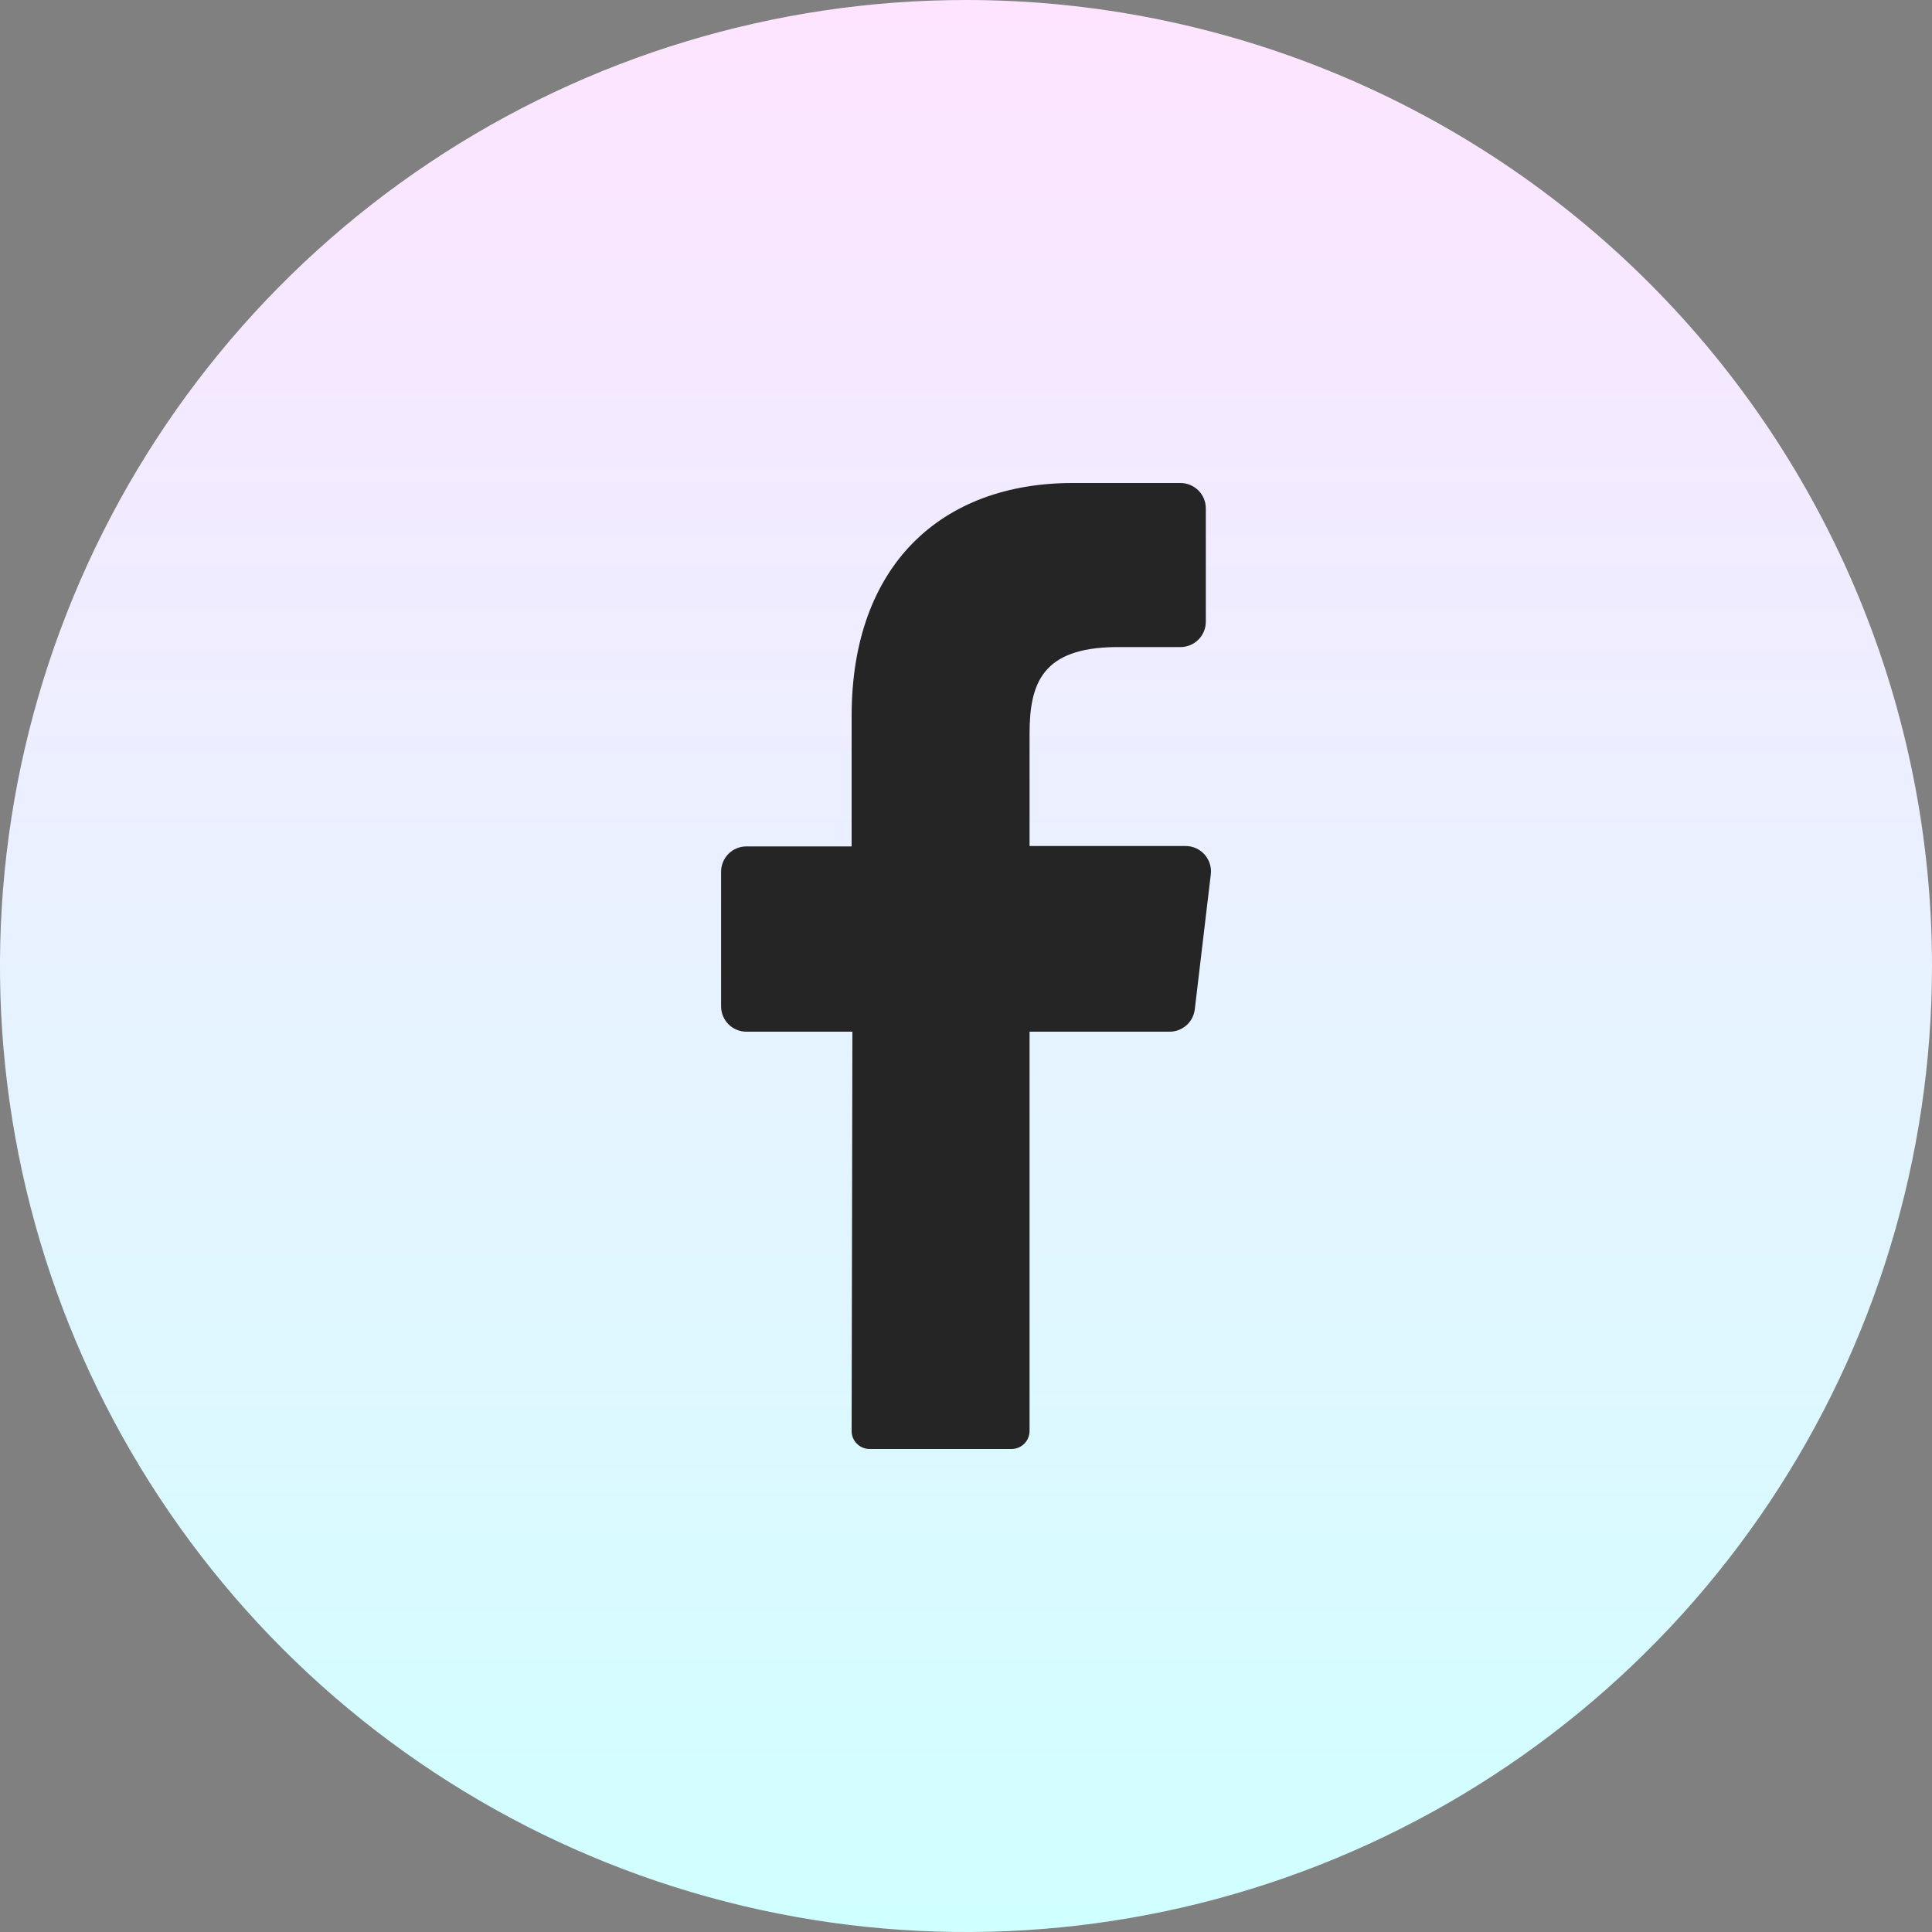
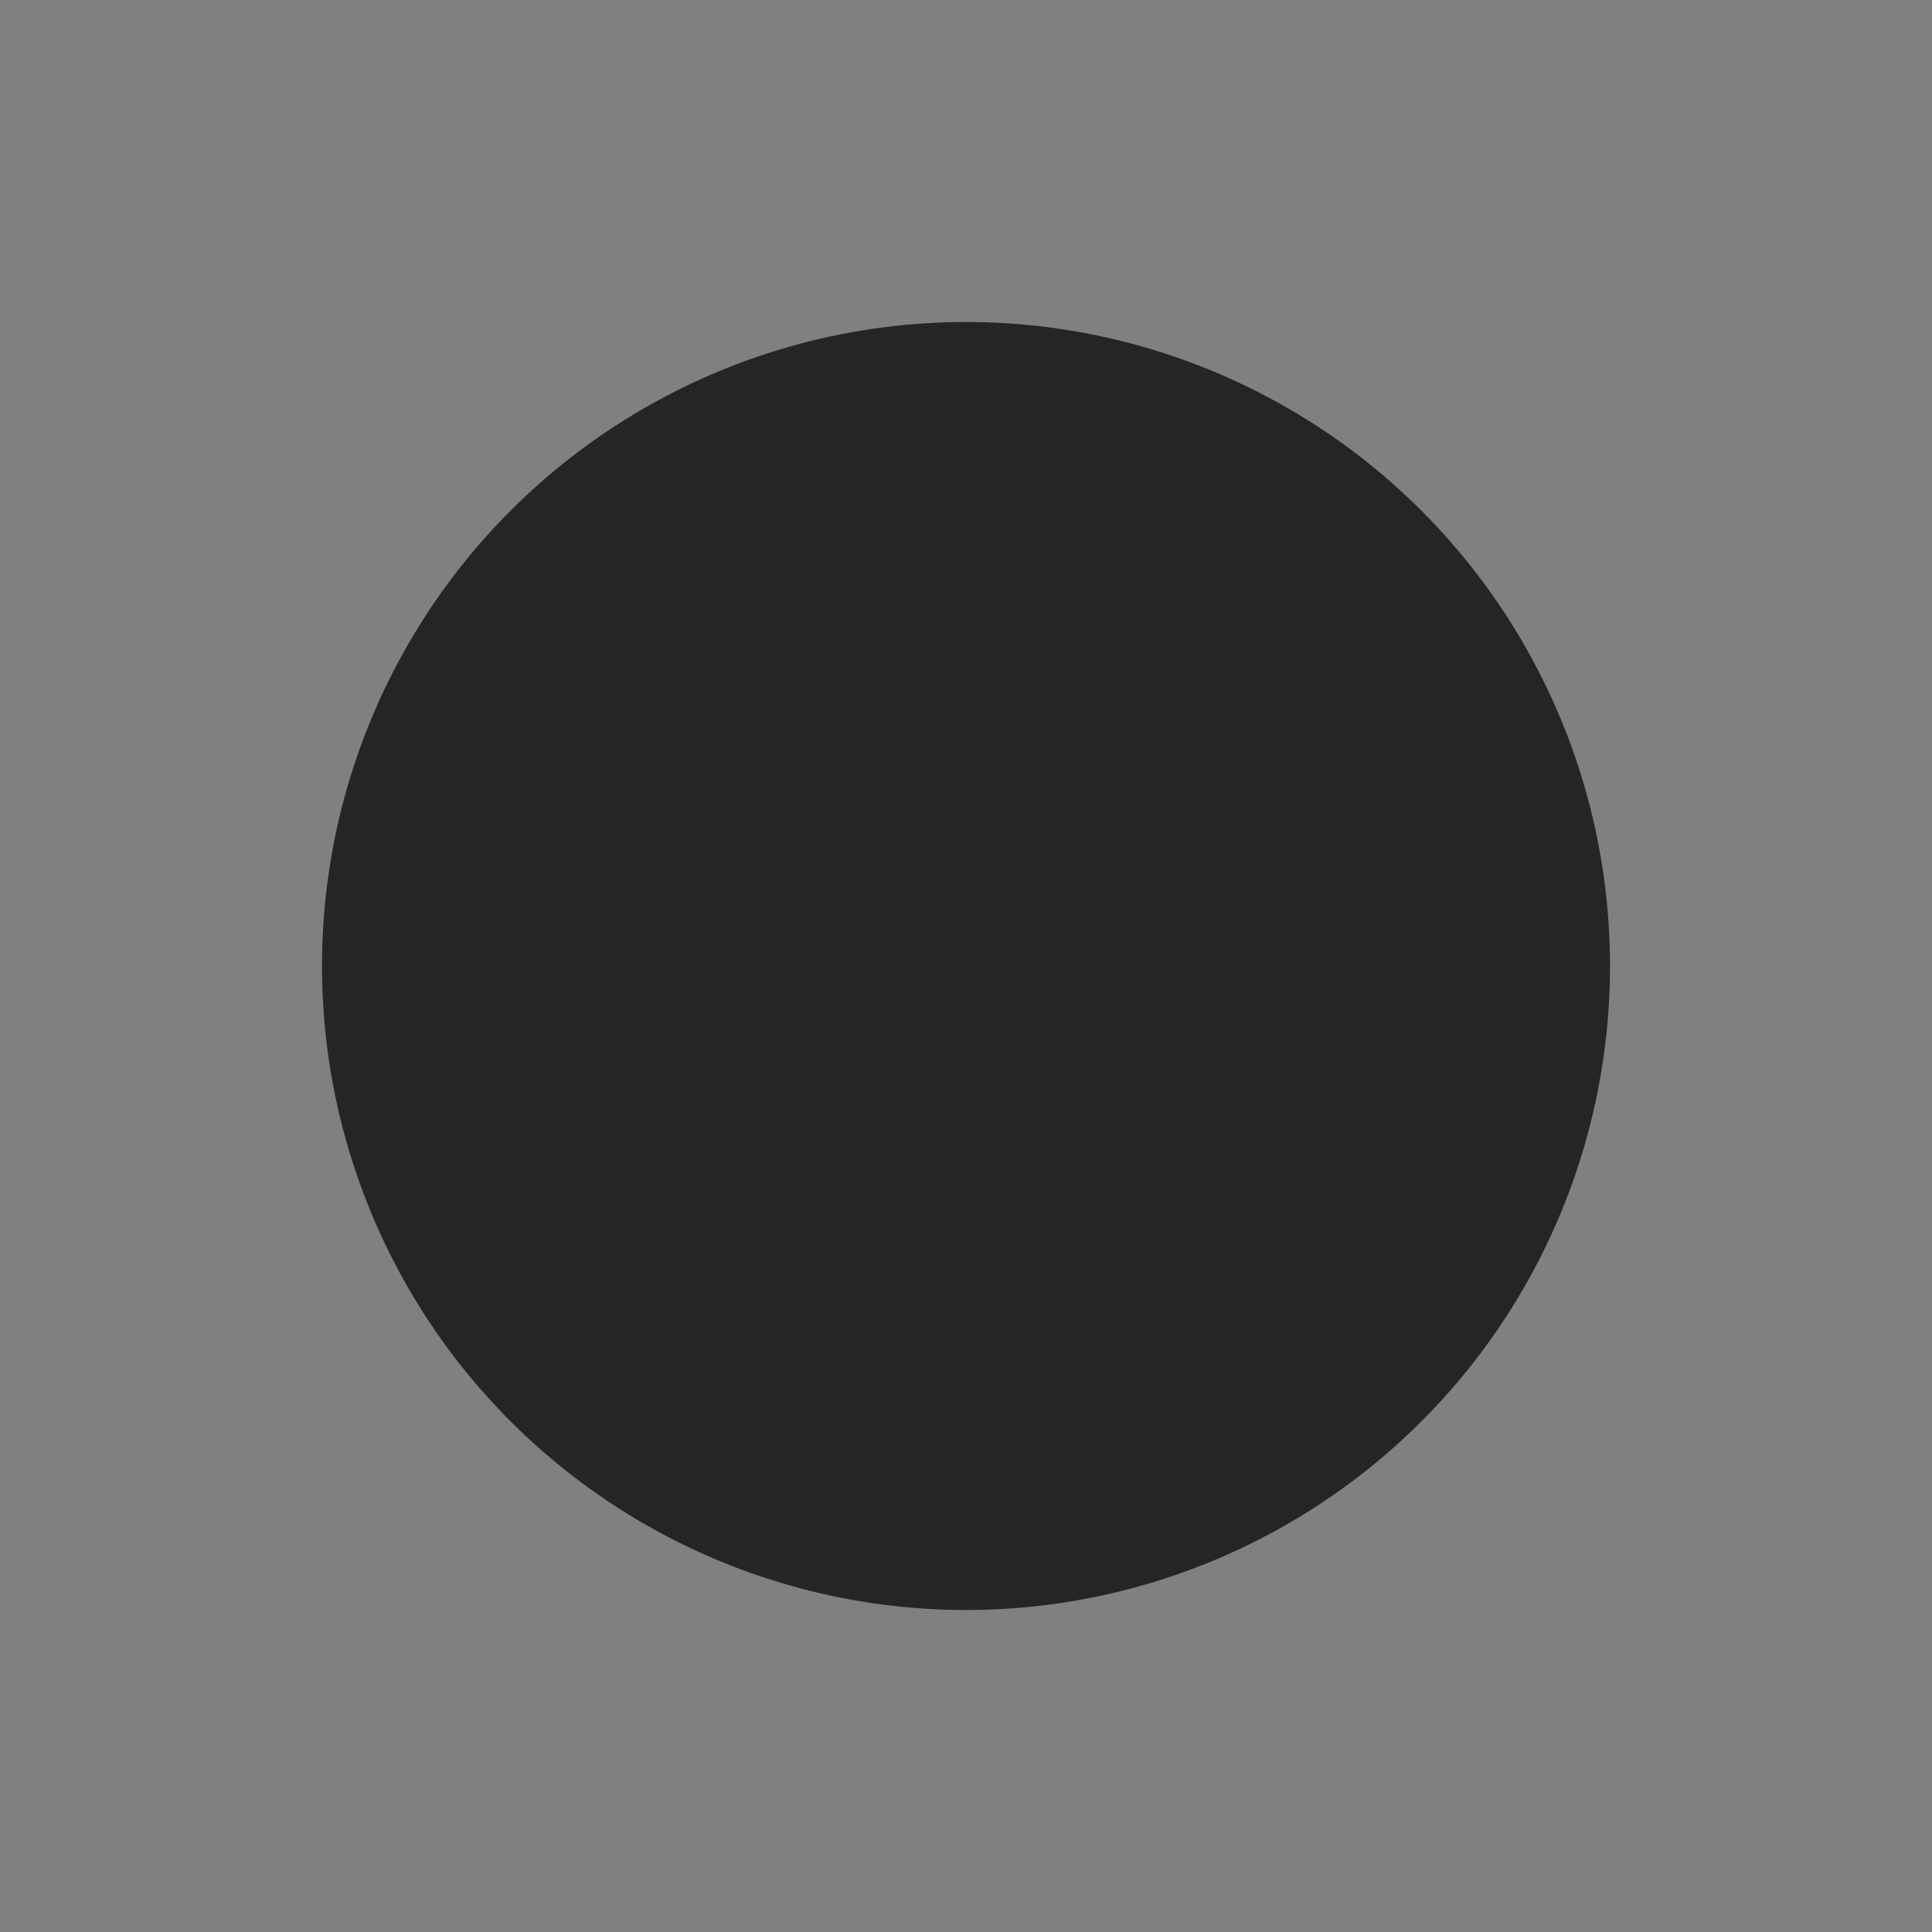
<svg xmlns="http://www.w3.org/2000/svg" fill="none" viewBox="0 0 30 30" height="30" width="30">
  <rect x="0" y="0" width="30" height="30" fill="#808080" stroke="none" />
  <circle fill="#252525" r="10" cy="15" cx="15" />
-   <path fill="url(#paint0_linear_395_4252)" d="M15 0C12.033 0 9.133 0.88 6.666 2.528C4.2 4.176 2.277 6.519 1.142 9.26C0.006 12.001 -0.291 15.017 0.288 17.926C0.867 20.836 2.296 23.509 4.393 25.607C6.491 27.704 9.164 29.133 12.074 29.712C14.983 30.291 17.999 29.994 20.74 28.858C23.481 27.723 25.824 25.8 27.472 23.334C29.12 20.867 30 17.967 30 15C30 11.022 28.42 7.206 25.607 4.393C22.794 1.58 18.978 0 15 0ZM18.801 13.579L18.553 15.669C18.542 15.766 18.496 15.856 18.423 15.921C18.35 15.985 18.256 16.021 18.158 16.02H15.987V22.218C15.987 22.292 15.959 22.363 15.907 22.416C15.855 22.469 15.784 22.499 15.71 22.5H13.5C13.463 22.5 13.427 22.492 13.393 22.477C13.359 22.463 13.329 22.442 13.303 22.415C13.277 22.389 13.257 22.358 13.243 22.323C13.23 22.289 13.223 22.253 13.224 22.216L13.236 16.02H11.591C11.487 16.02 11.386 15.979 11.312 15.905C11.238 15.831 11.197 15.73 11.197 15.626V13.537C11.197 13.433 11.238 13.332 11.312 13.258C11.386 13.184 11.487 13.143 11.591 13.143H13.224V11.118C13.224 8.775 14.619 7.5 16.658 7.5H18.33C18.434 7.5 18.535 7.542 18.609 7.616C18.683 7.69 18.724 7.79 18.724 7.895V9.653C18.724 9.758 18.683 9.858 18.609 9.932C18.535 10.006 18.434 10.048 18.33 10.048H17.305C16.196 10.066 15.987 10.597 15.987 11.39V13.137H18.418C18.474 13.138 18.528 13.151 18.578 13.174C18.627 13.198 18.672 13.231 18.708 13.273C18.744 13.315 18.771 13.363 18.787 13.416C18.803 13.469 18.808 13.524 18.801 13.579Z" />
  <defs>
    <linearGradient gradientUnits="userSpaceOnUse" y2="30" x2="15" y1="0" x1="15" id="paint0_linear_395_4252">
      <stop stop-color="#FEE4FF" />
      <stop stop-color="#D0FFFF" offset="1" />
    </linearGradient>
  </defs>
</svg>